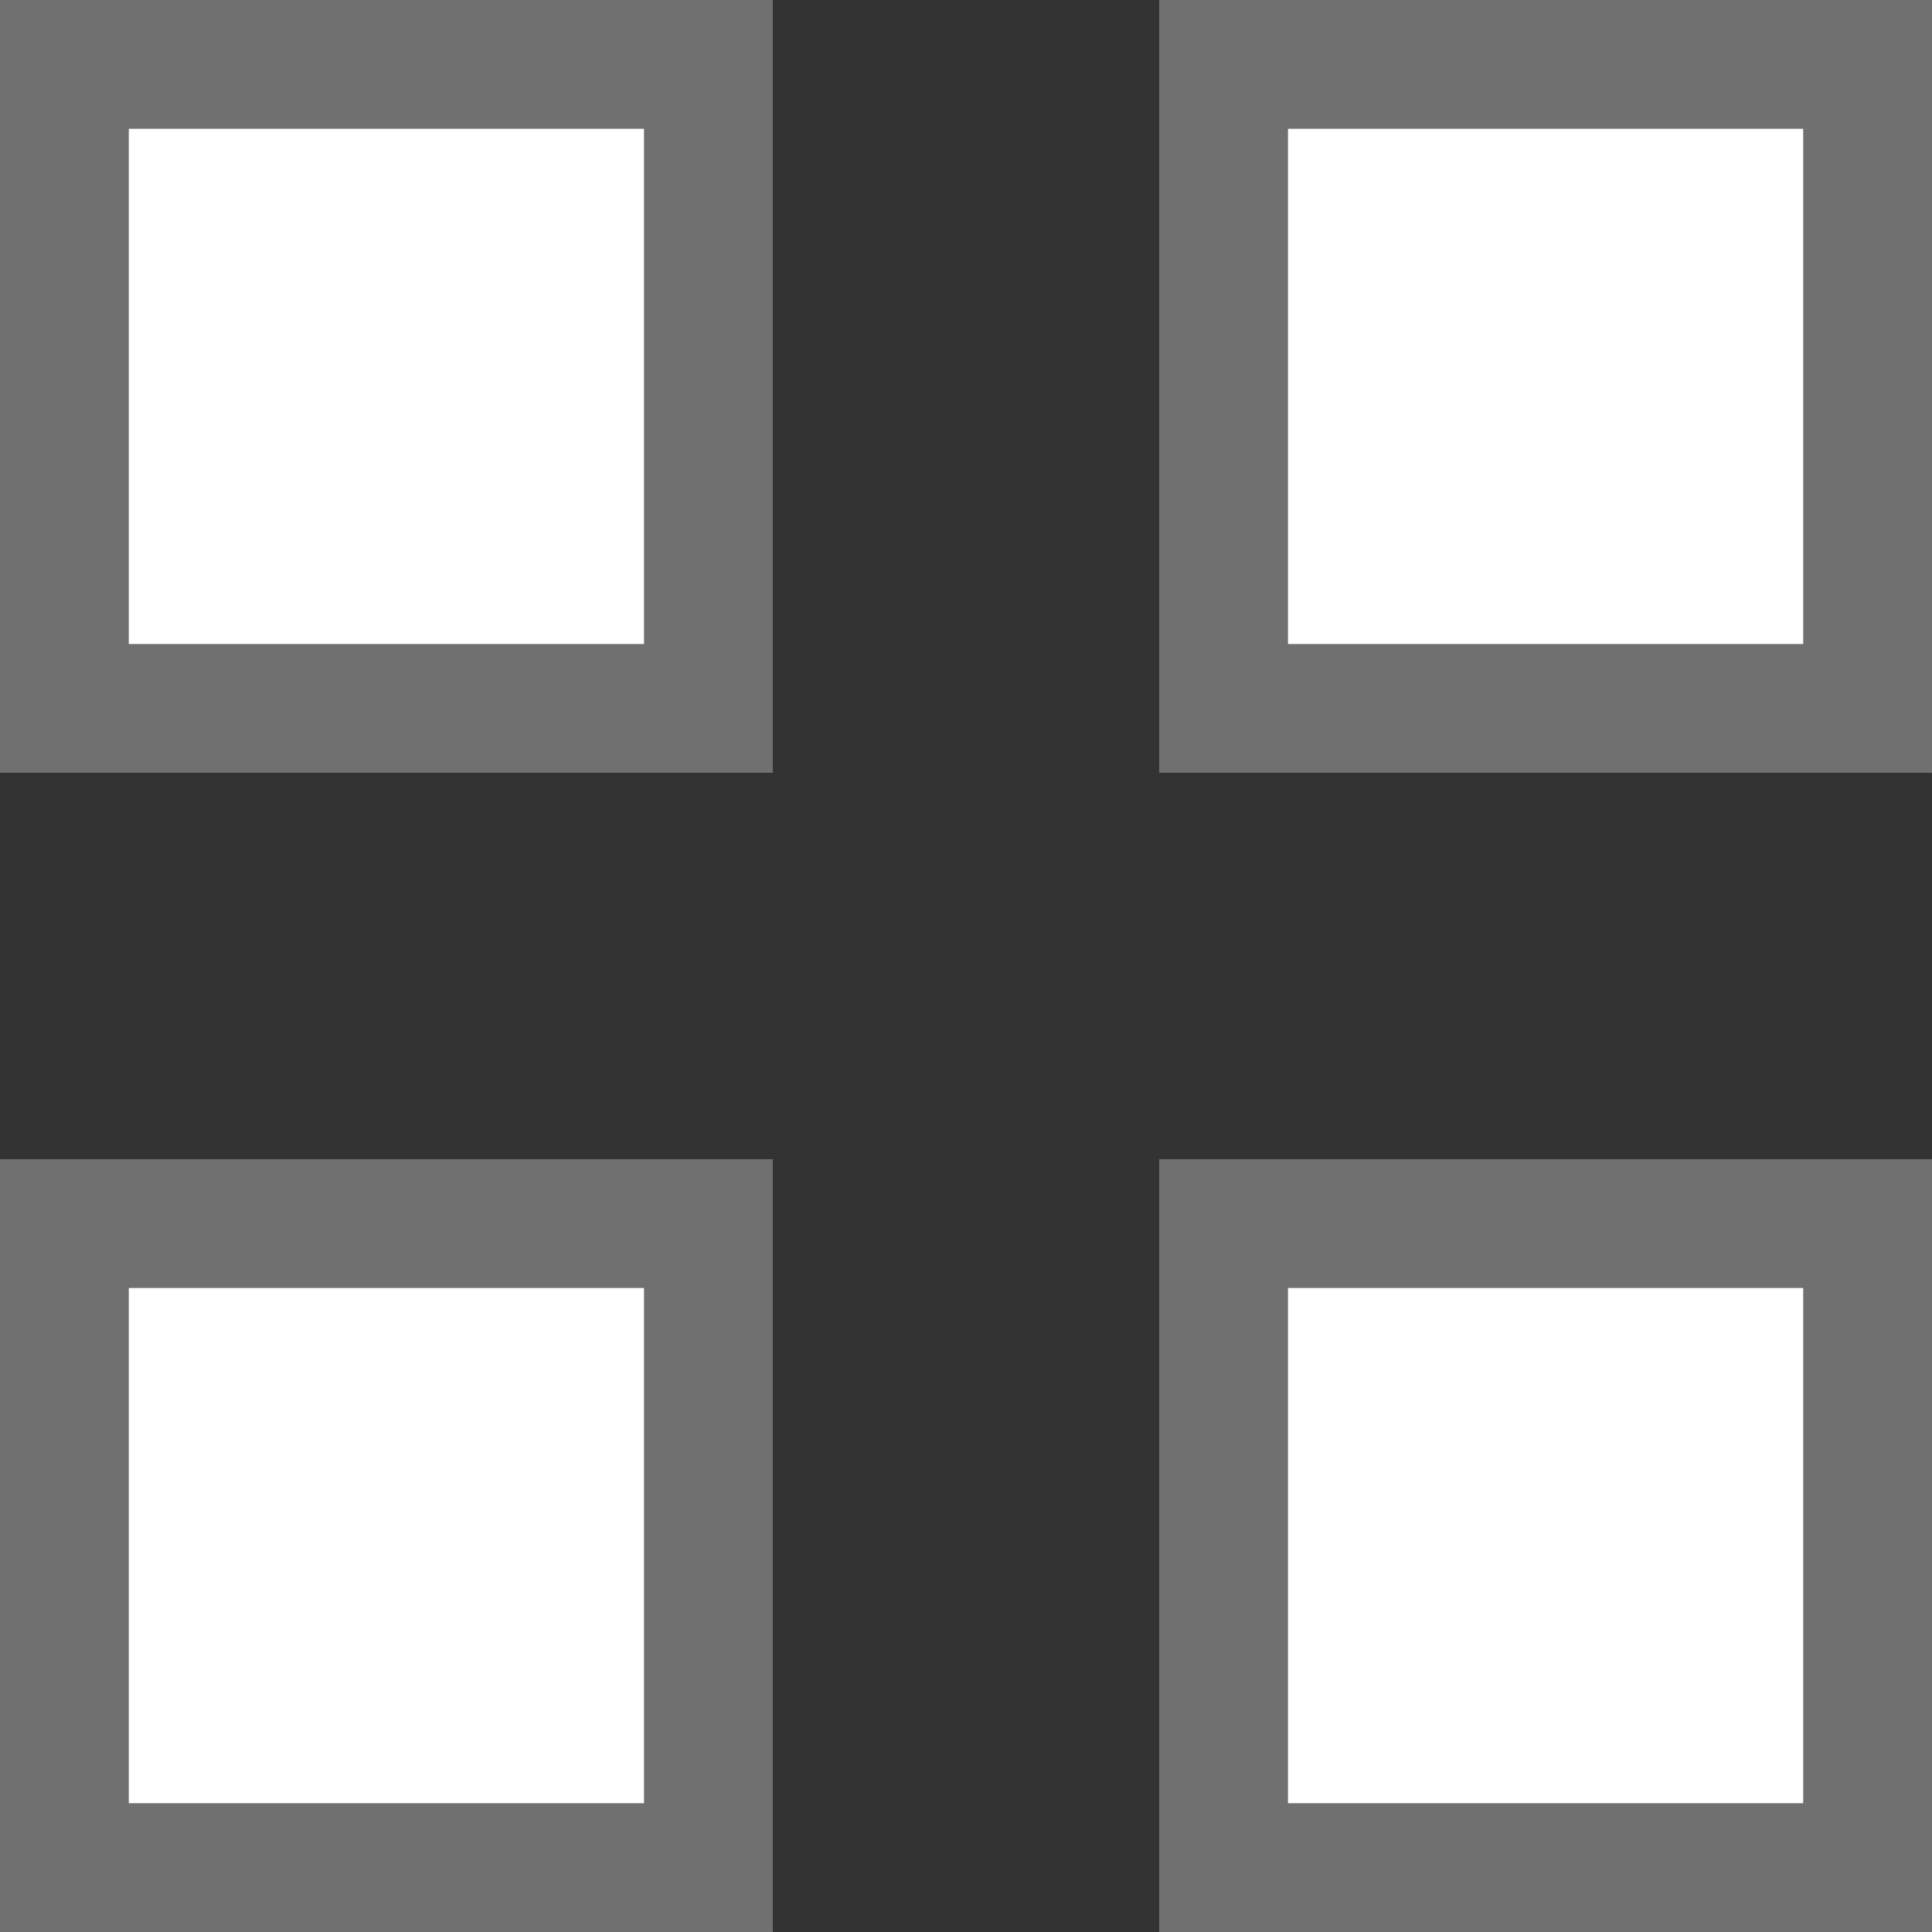
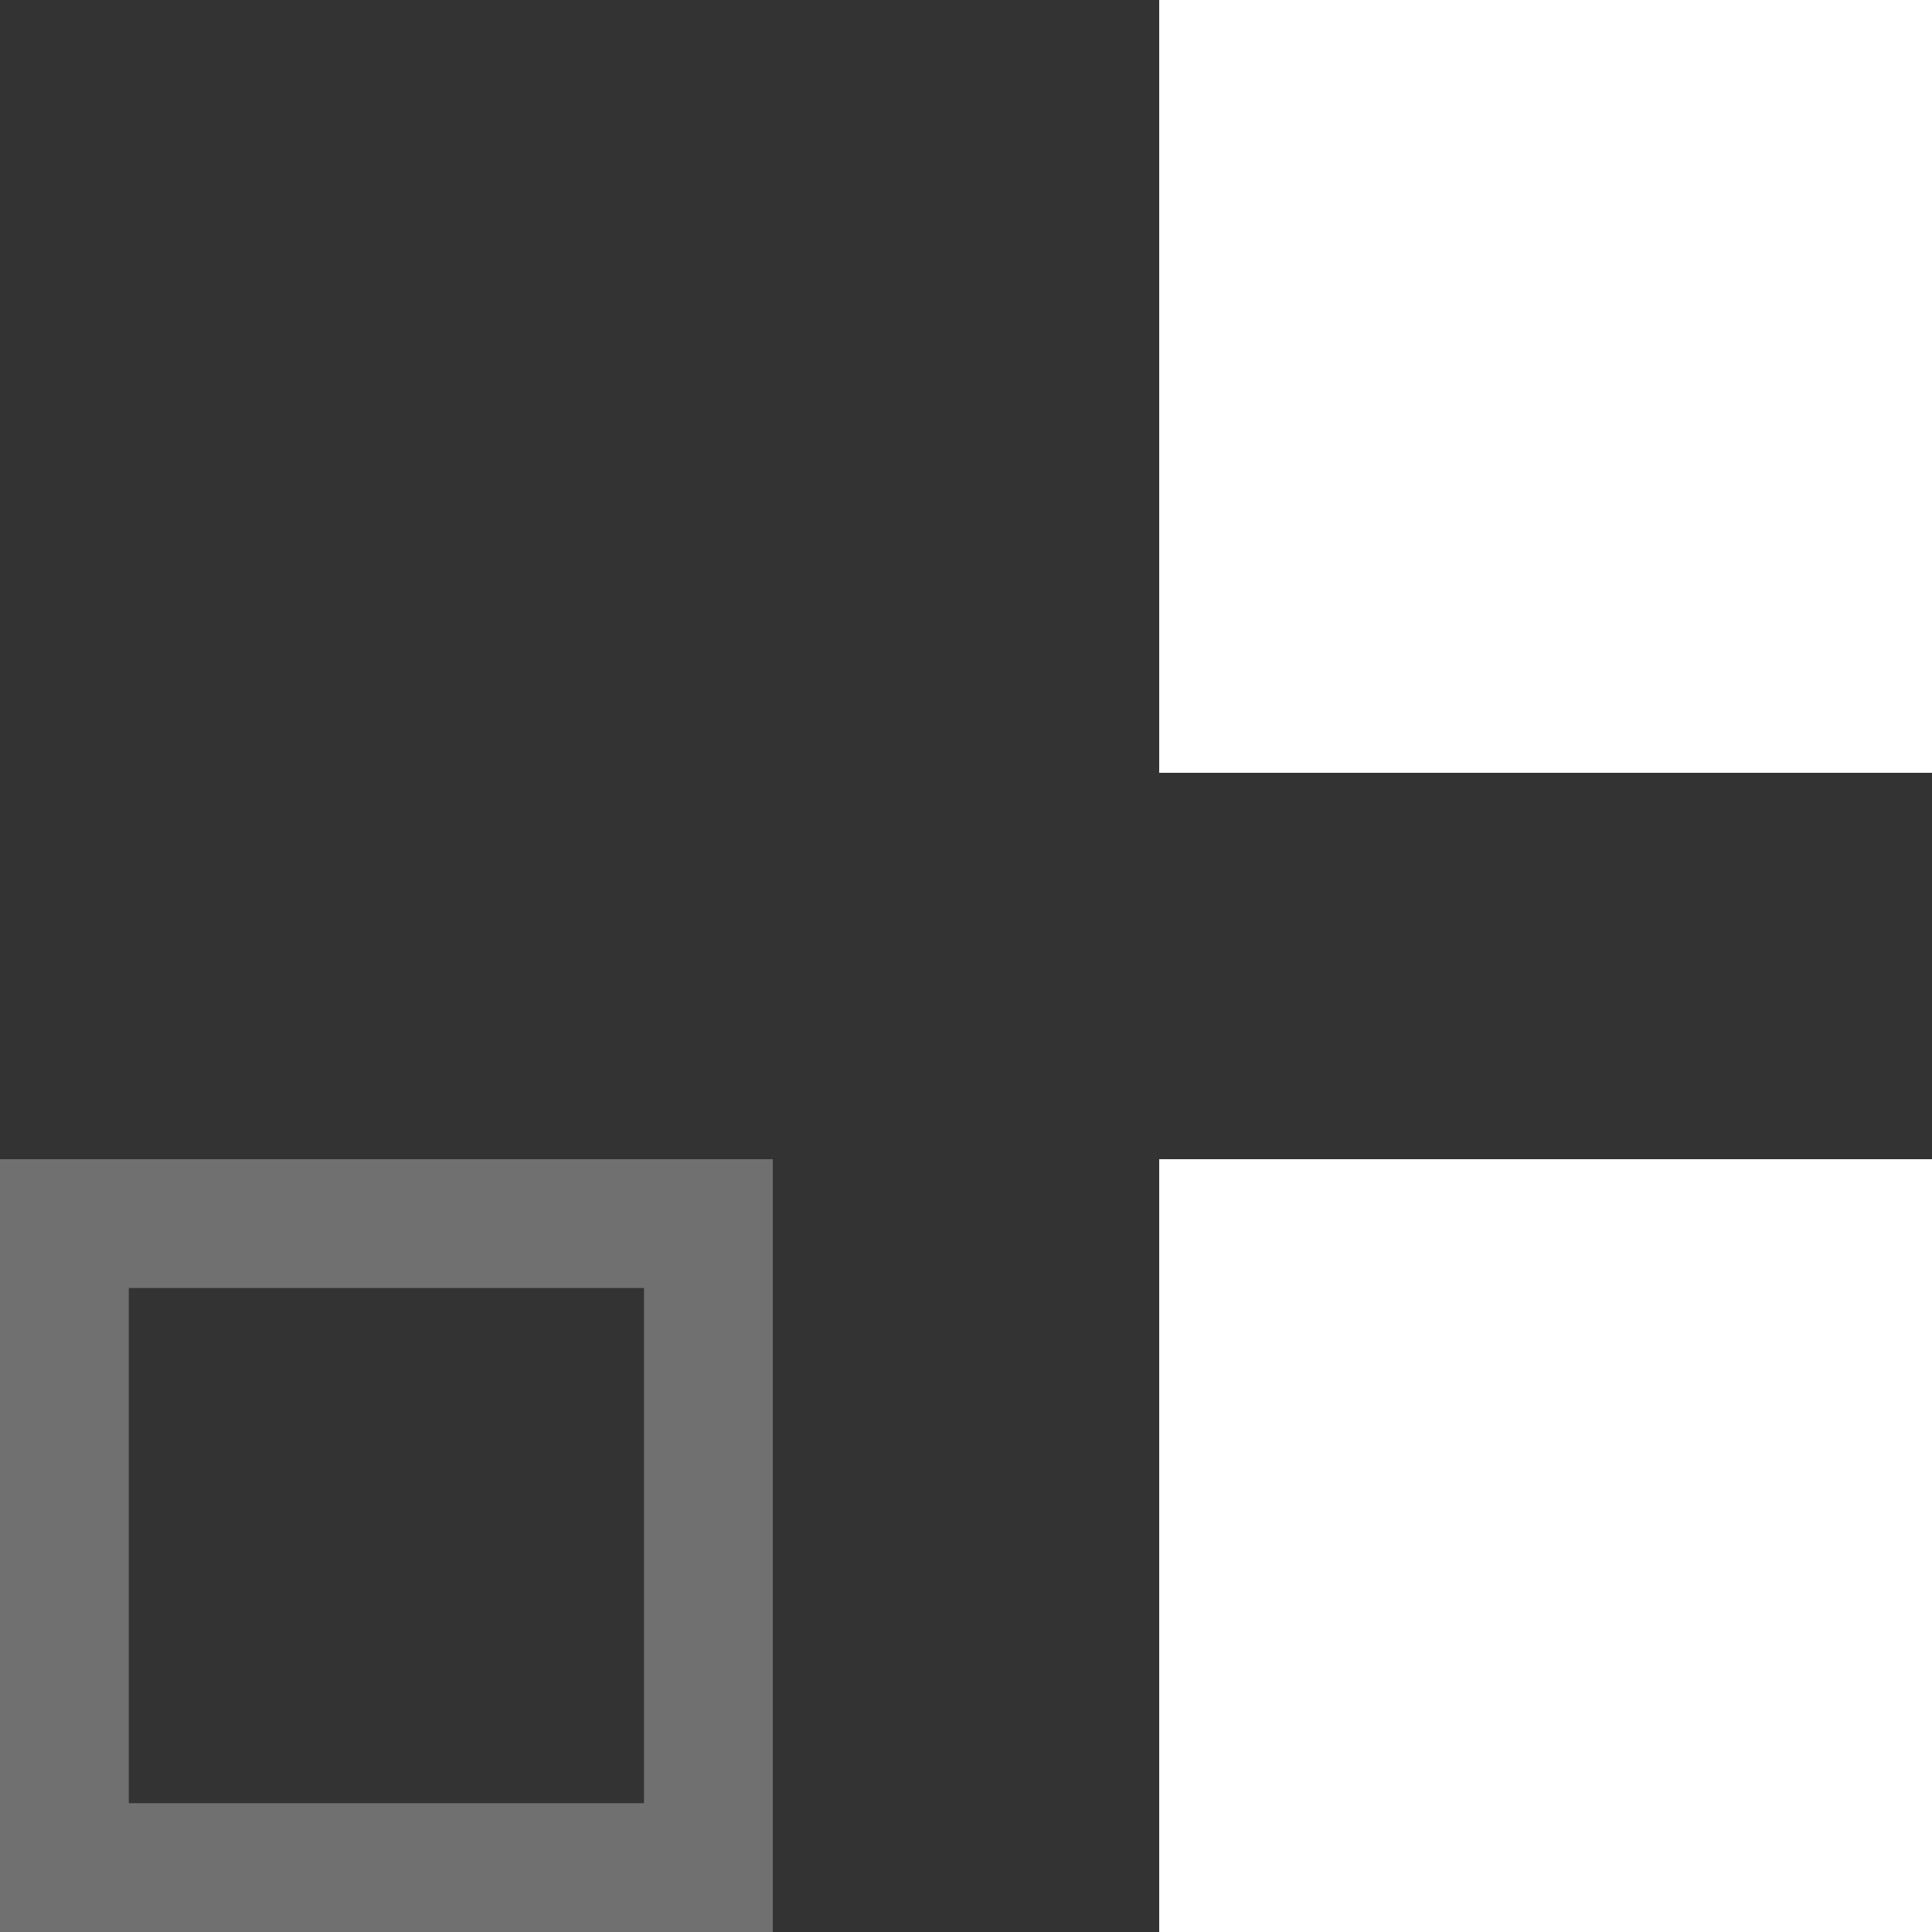
<svg xmlns="http://www.w3.org/2000/svg" width="15" height="15" viewBox="0 0 15 15">
  <rect x="0" y="0" width="15" height="15" fill="#333333" stroke="none" />
  <g transform="translate(-446 -572.602)">
    <g transform="translate(446 572.602)" fill="#fff" stroke="#707070" stroke-width="1">
-       <rect width="6" height="6" stroke="none" />
-       <rect x="0.5" y="0.5" width="5" height="5" fill="none" />
-     </g>
+       </g>
    <g transform="translate(446 581.602)" fill="#fff" stroke="#707070" stroke-width="1">
-       <rect width="6" height="6" stroke="none" />
      <rect x="0.5" y="0.5" width="5" height="5" fill="none" />
    </g>
    <g transform="translate(455 572.602)" fill="#fff" stroke="#707070" stroke-width="1">
      <rect width="6" height="6" stroke="none" />
-       <rect x="0.5" y="0.5" width="5" height="5" fill="none" />
    </g>
    <g transform="translate(455 581.602)" fill="#fff" stroke="#707070" stroke-width="1">
      <rect width="6" height="6" stroke="none" />
-       <rect x="0.5" y="0.5" width="5" height="5" fill="none" />
    </g>
  </g>
</svg>